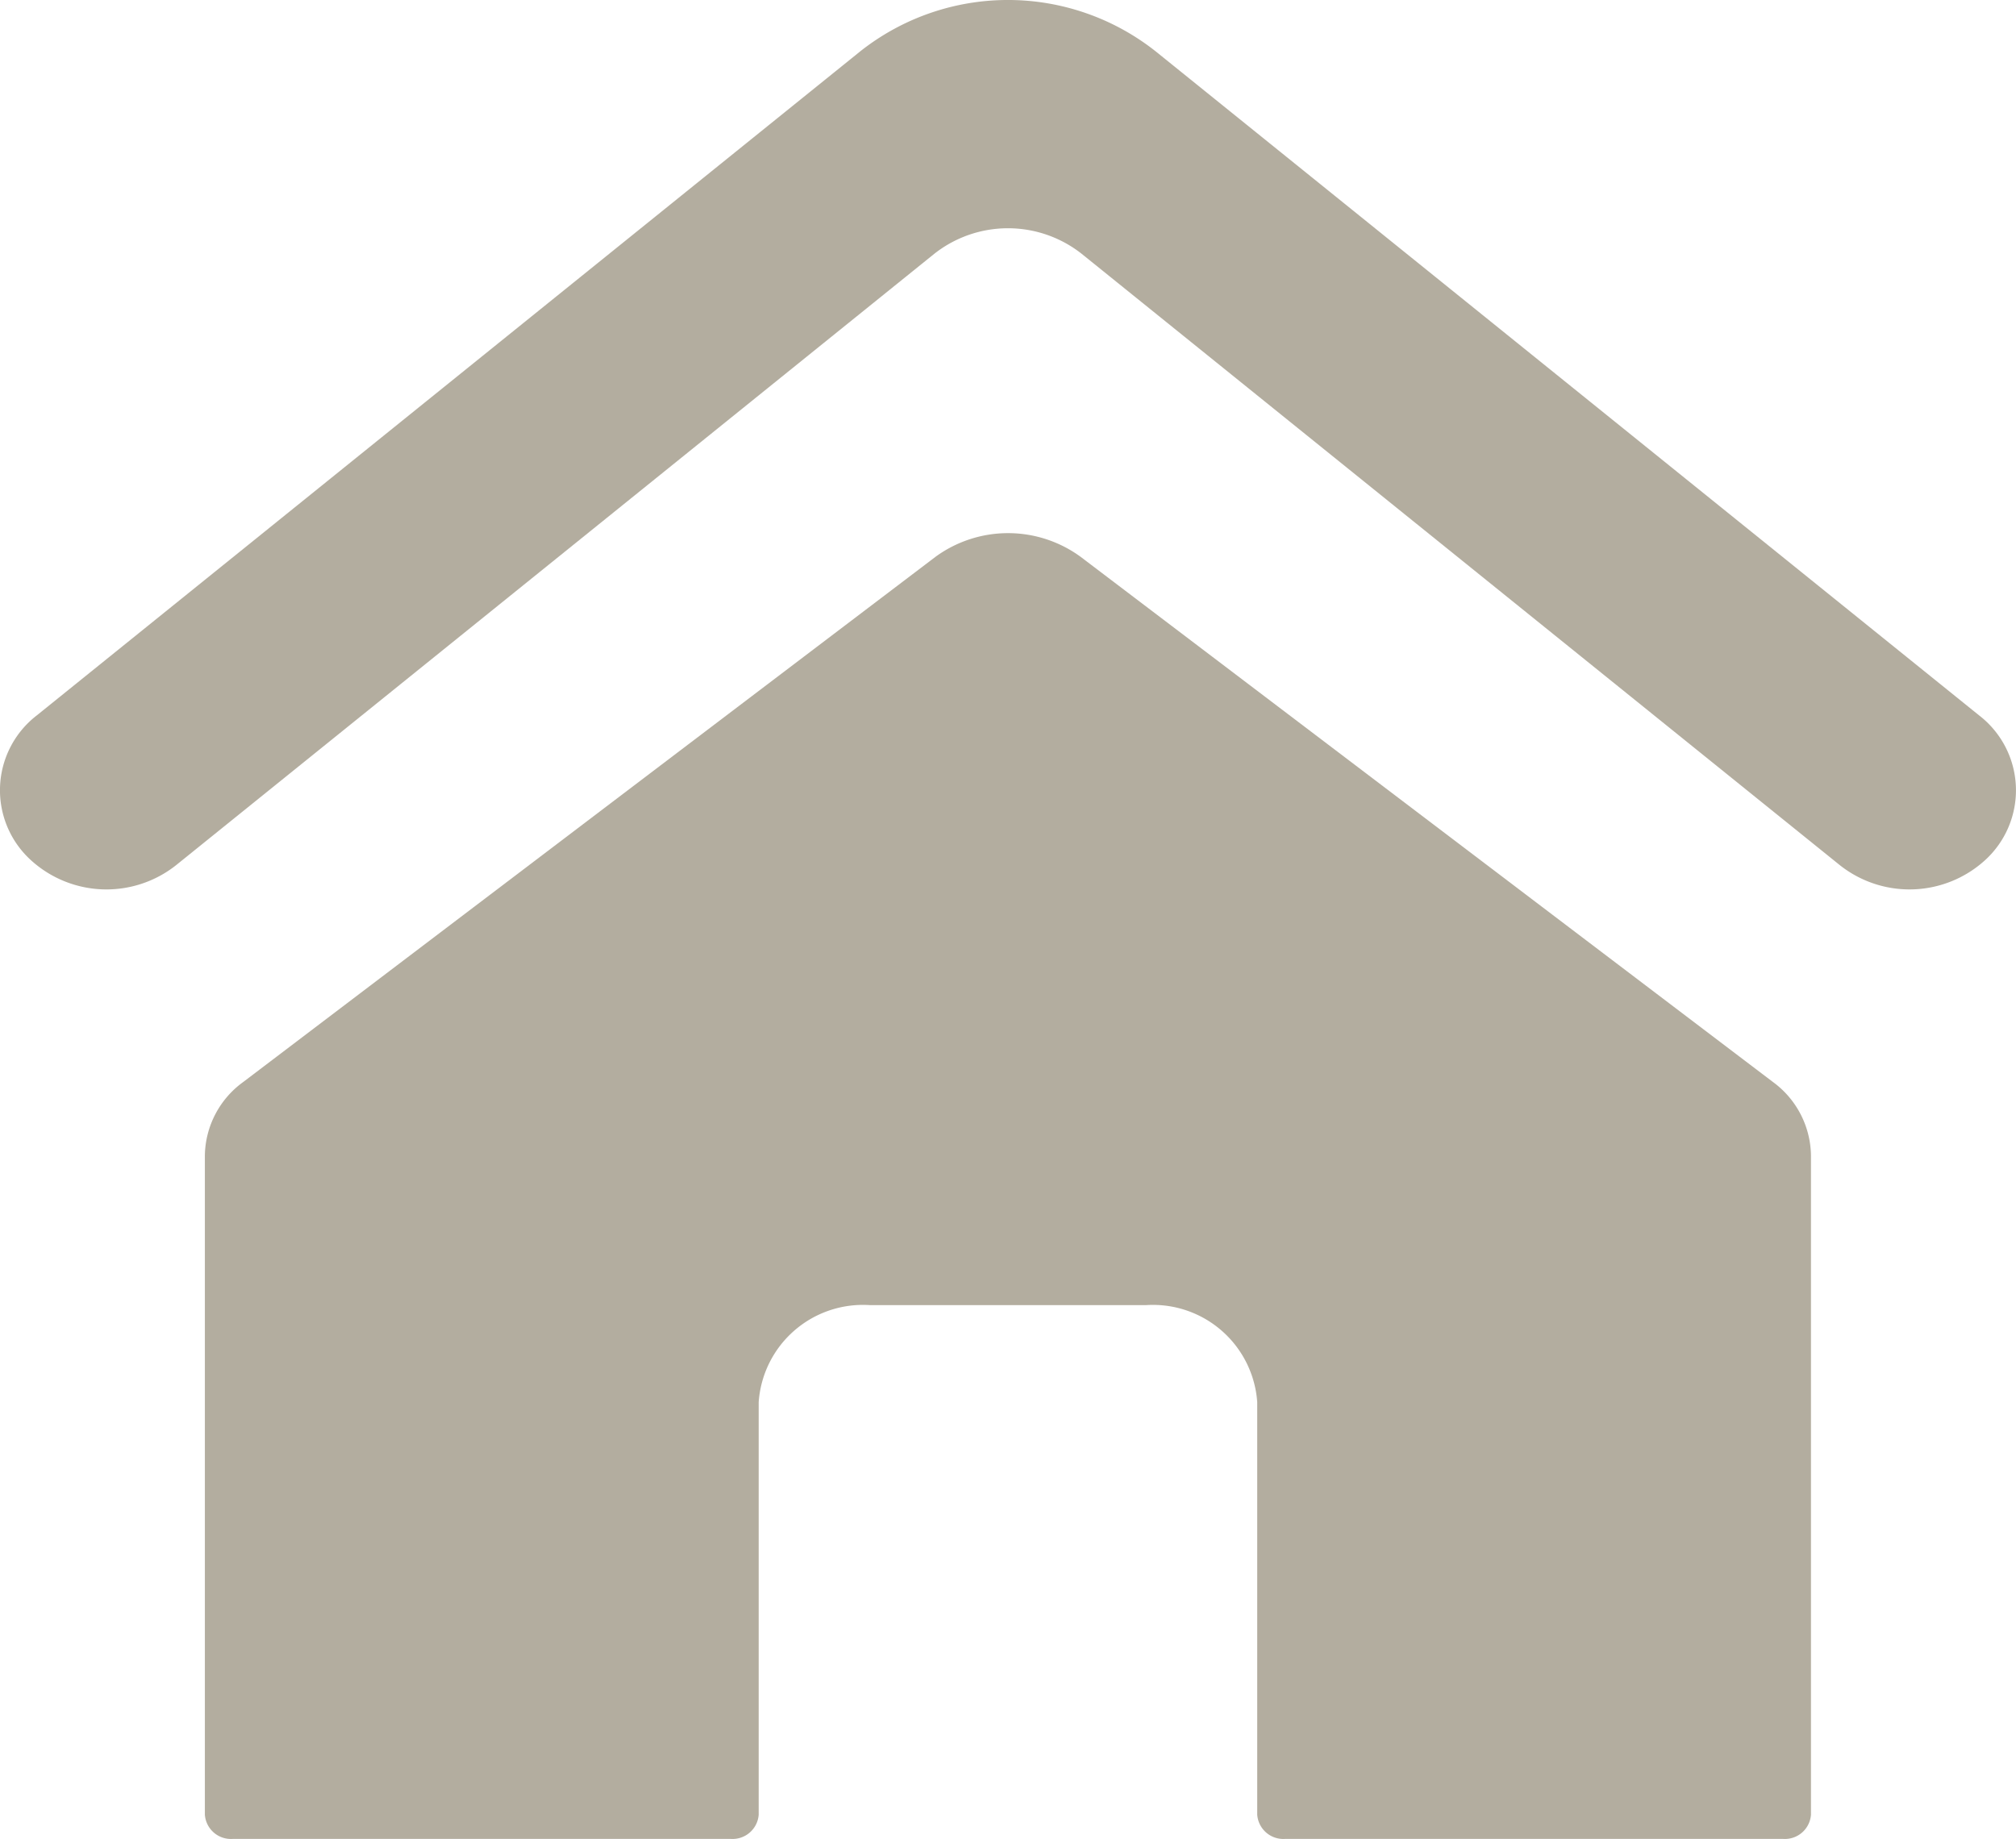
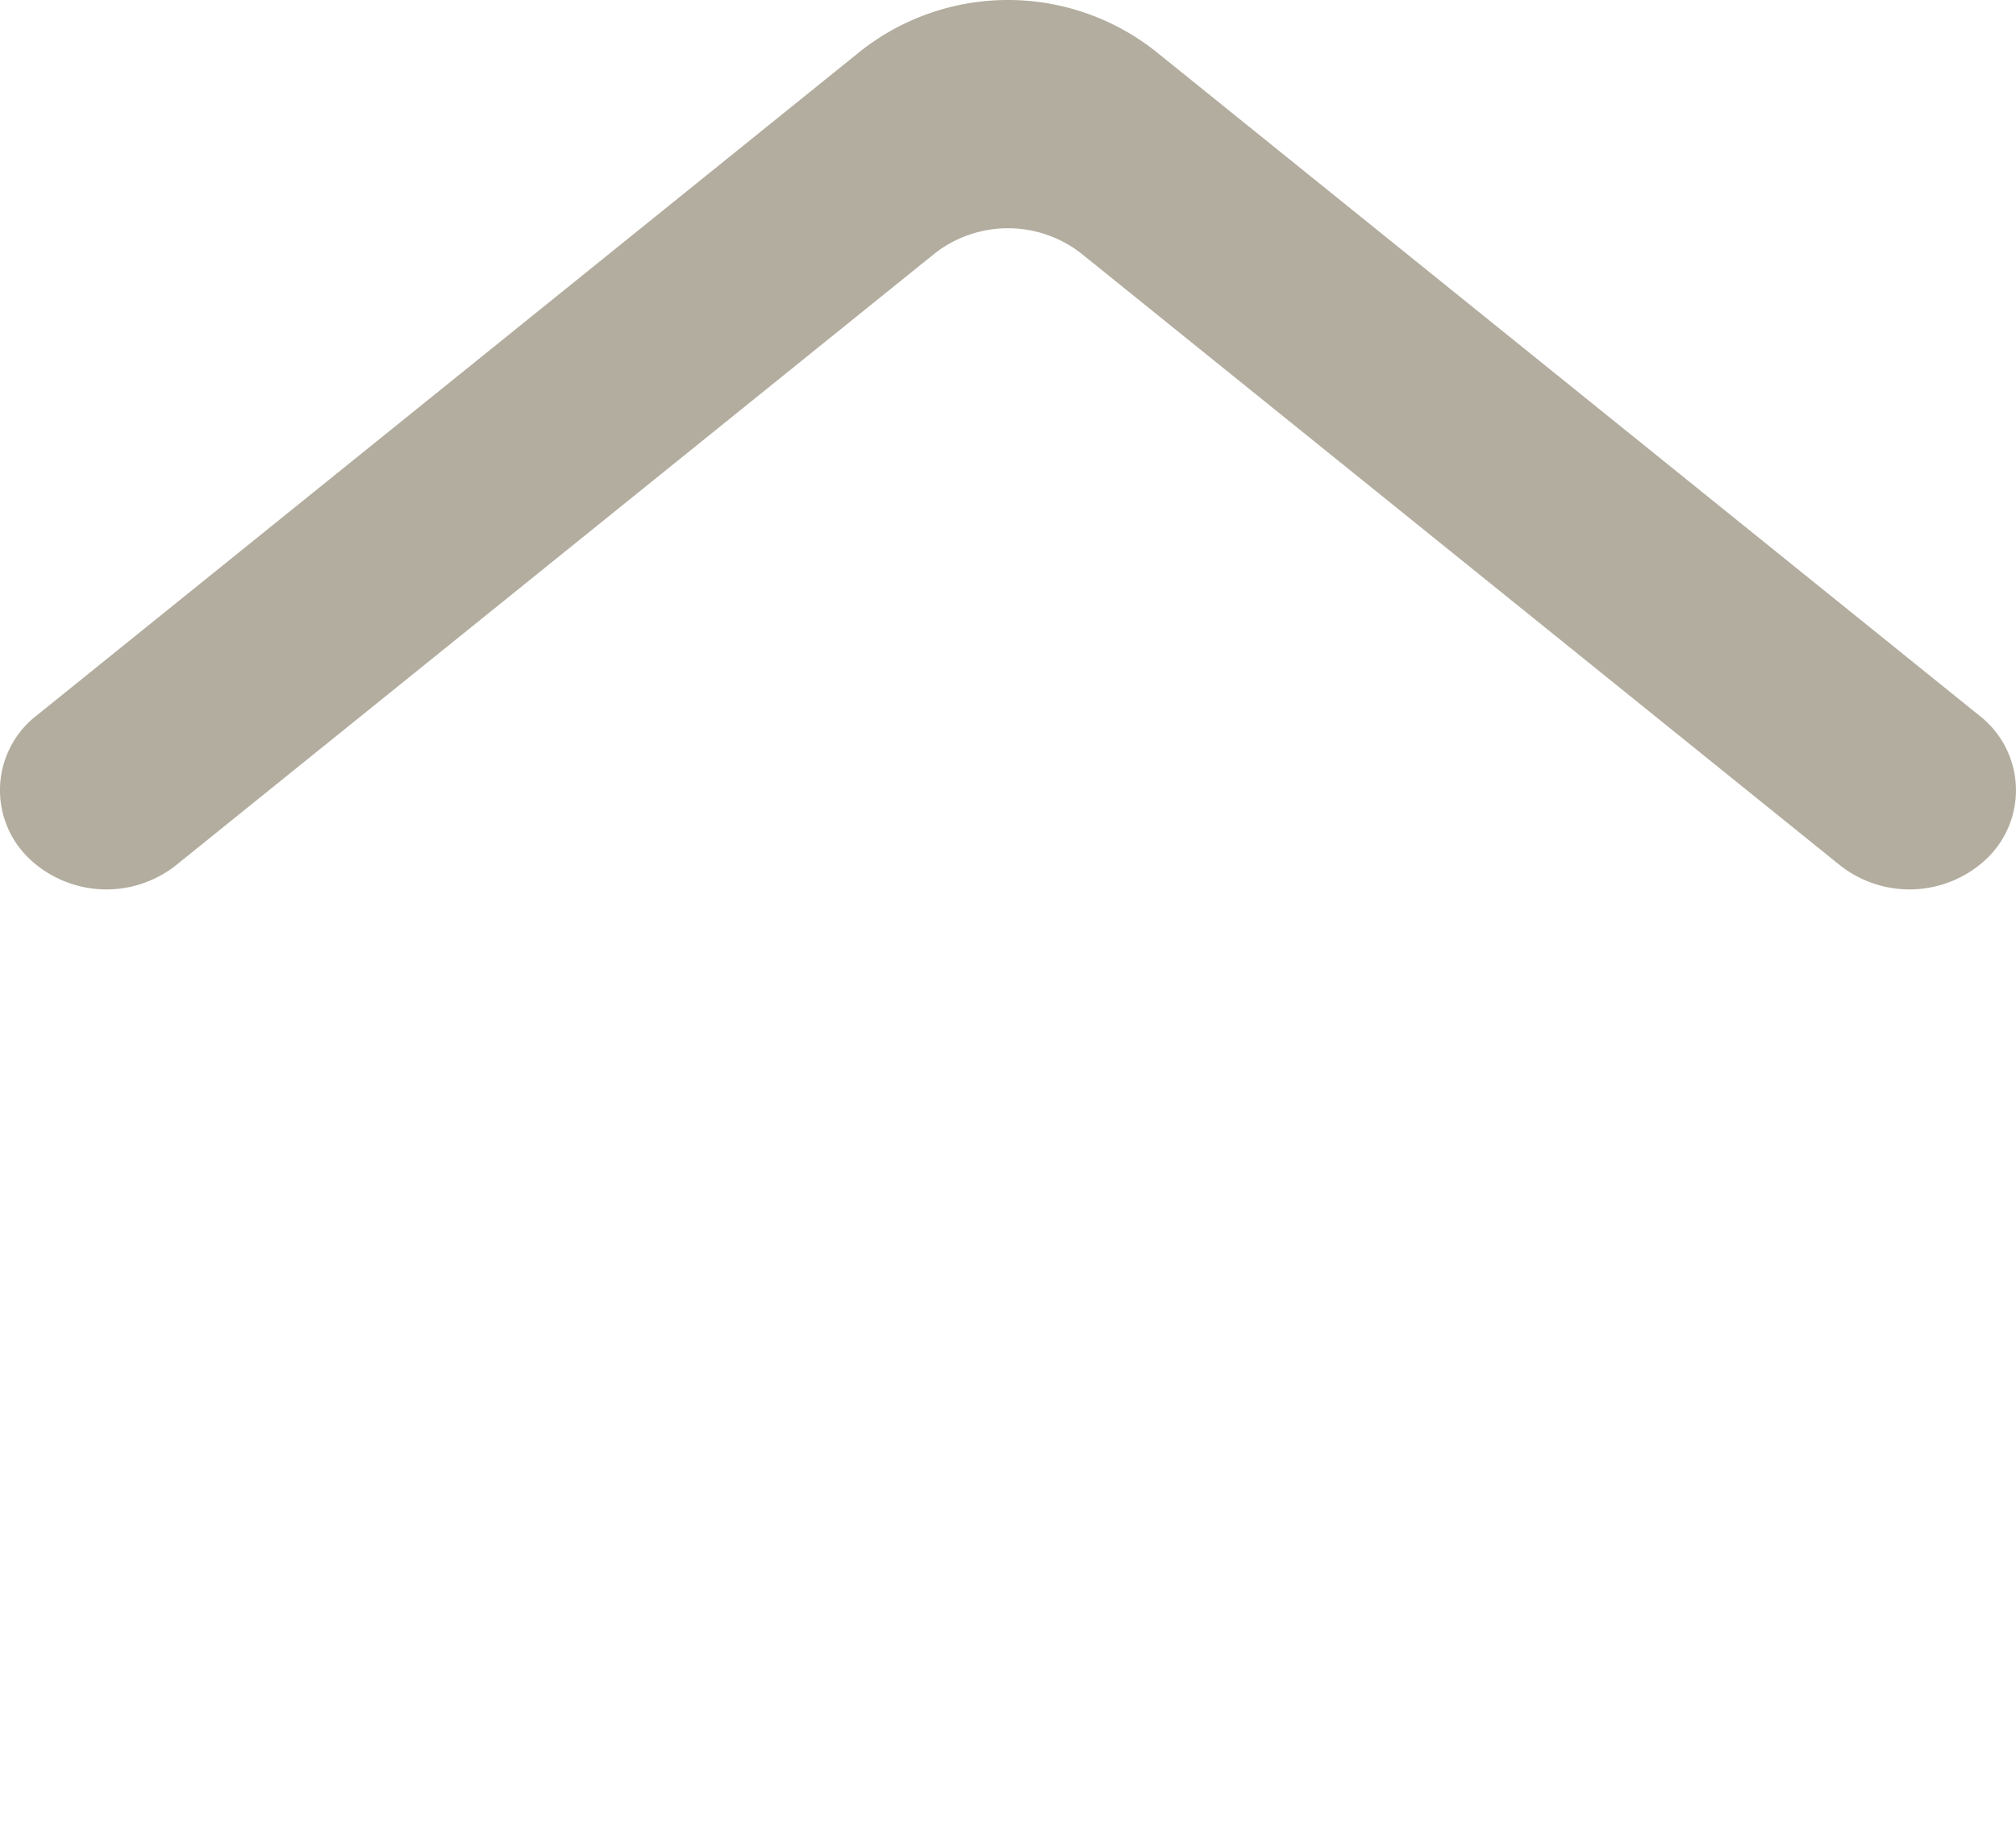
<svg xmlns="http://www.w3.org/2000/svg" id="コンポーネント_25_1" data-name="コンポーネント 25 – 1" width="74.03" height="67.542" viewBox="0 0 74.03 67.542">
  <g id="グループ_9630" data-name="グループ 9630">
    <g id="グループ_9629" data-name="グループ 9629" transform="translate(0 0)">
      <g id="グループ_9549" data-name="グループ 9549">
        <g id="グループ_9376" data-name="グループ 9376">
          <path id="パス_2825" data-name="パス 2825" d="M140.609,32.414a4.117,4.117,0,0,0,5.319.177l27.844-22.457a4.37,4.37,0,0,1,5.412,0l27.844,22.457a4.12,4.12,0,0,0,5.321-.177,3.472,3.472,0,0,0-.207-5.324l-30.251-24.4a8.741,8.741,0,0,0-10.828,0l-30.251,24.4A3.471,3.471,0,0,0,140.609,32.414Z" transform="translate(-139.464 -0.812)" fill="#b3ad9f" />
-           <path id="パス_2827" data-name="パス 2827" d="M36.64,11.852a4.517,4.517,0,0,0-5.328,0L5.888,31.144a3.393,3.393,0,0,0-1.406,2.7V58.052a.96.96,0,0,0,1.017.891H23.8a.962.962,0,0,0,1.019-.891V42.9a3.838,3.838,0,0,1,4.065-3.564H39.059A3.84,3.84,0,0,1,43.126,42.9V58.052a.961.961,0,0,0,1.017.891h18.3a.96.96,0,0,0,1.017-.891V33.839a3.4,3.4,0,0,0-1.4-2.7Z" transform="translate(3.041 8.599)" fill="#b3ad9f" />
        </g>
      </g>
    </g>
  </g>
</svg>